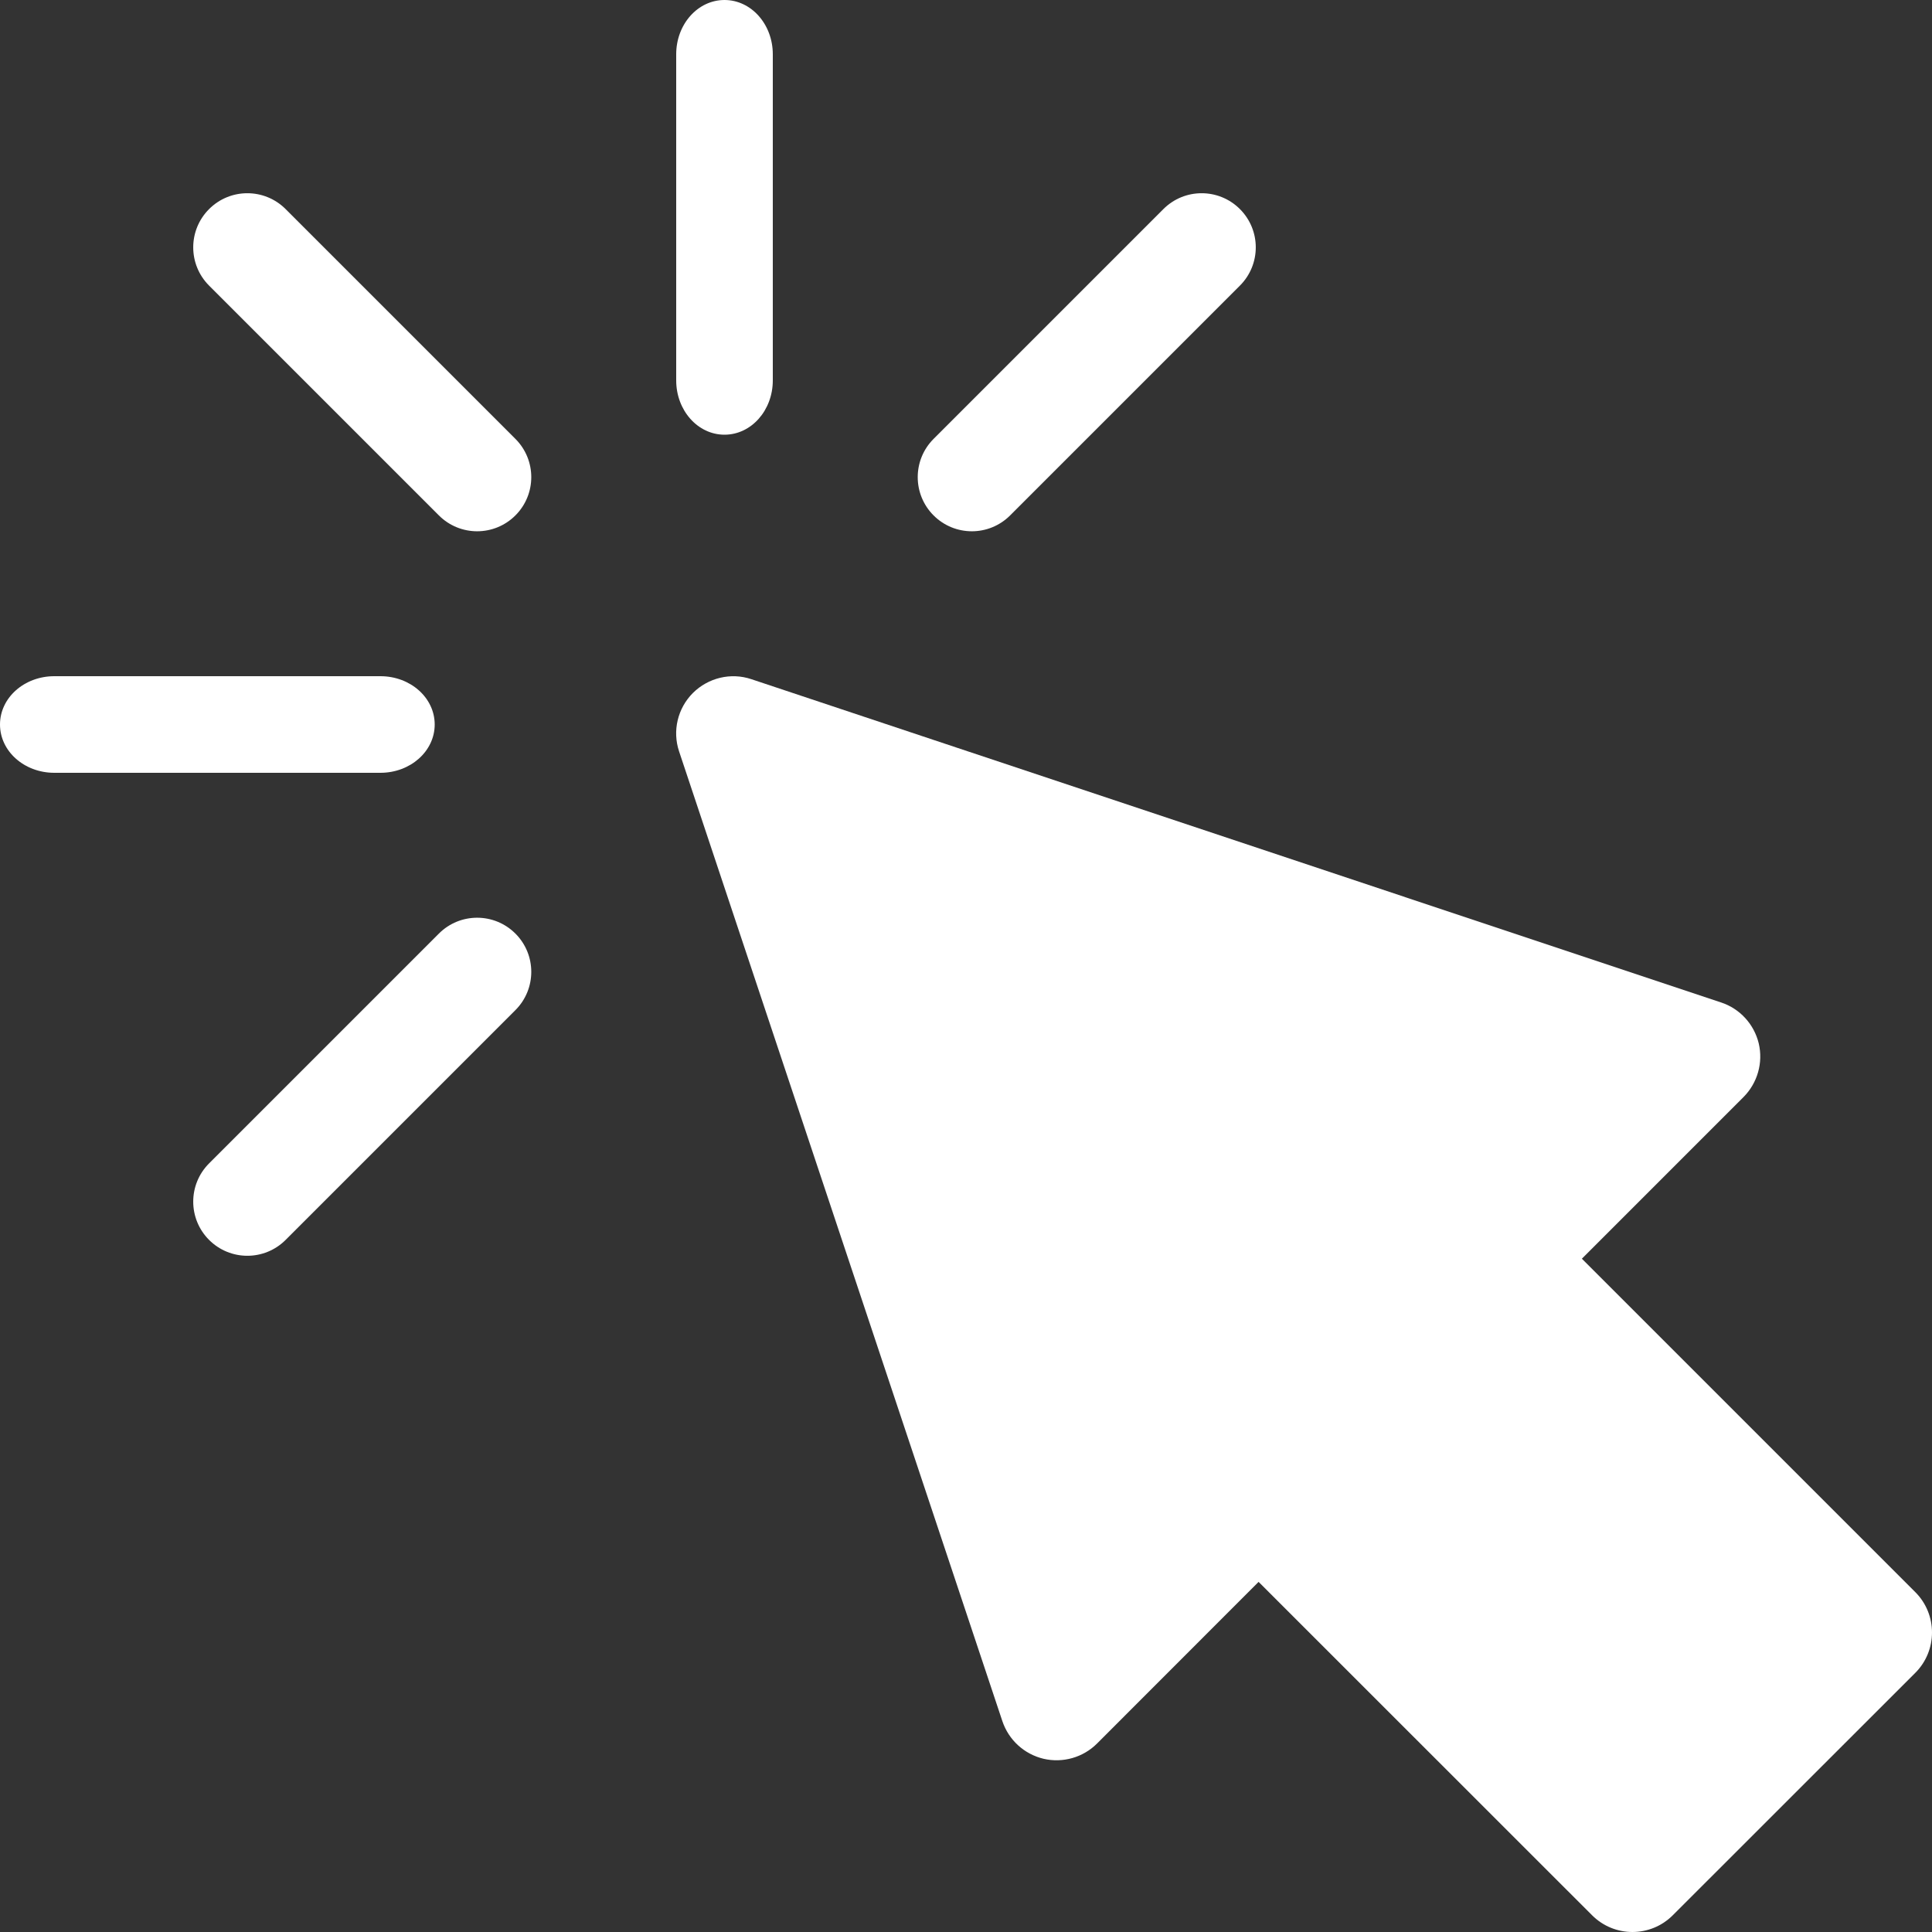
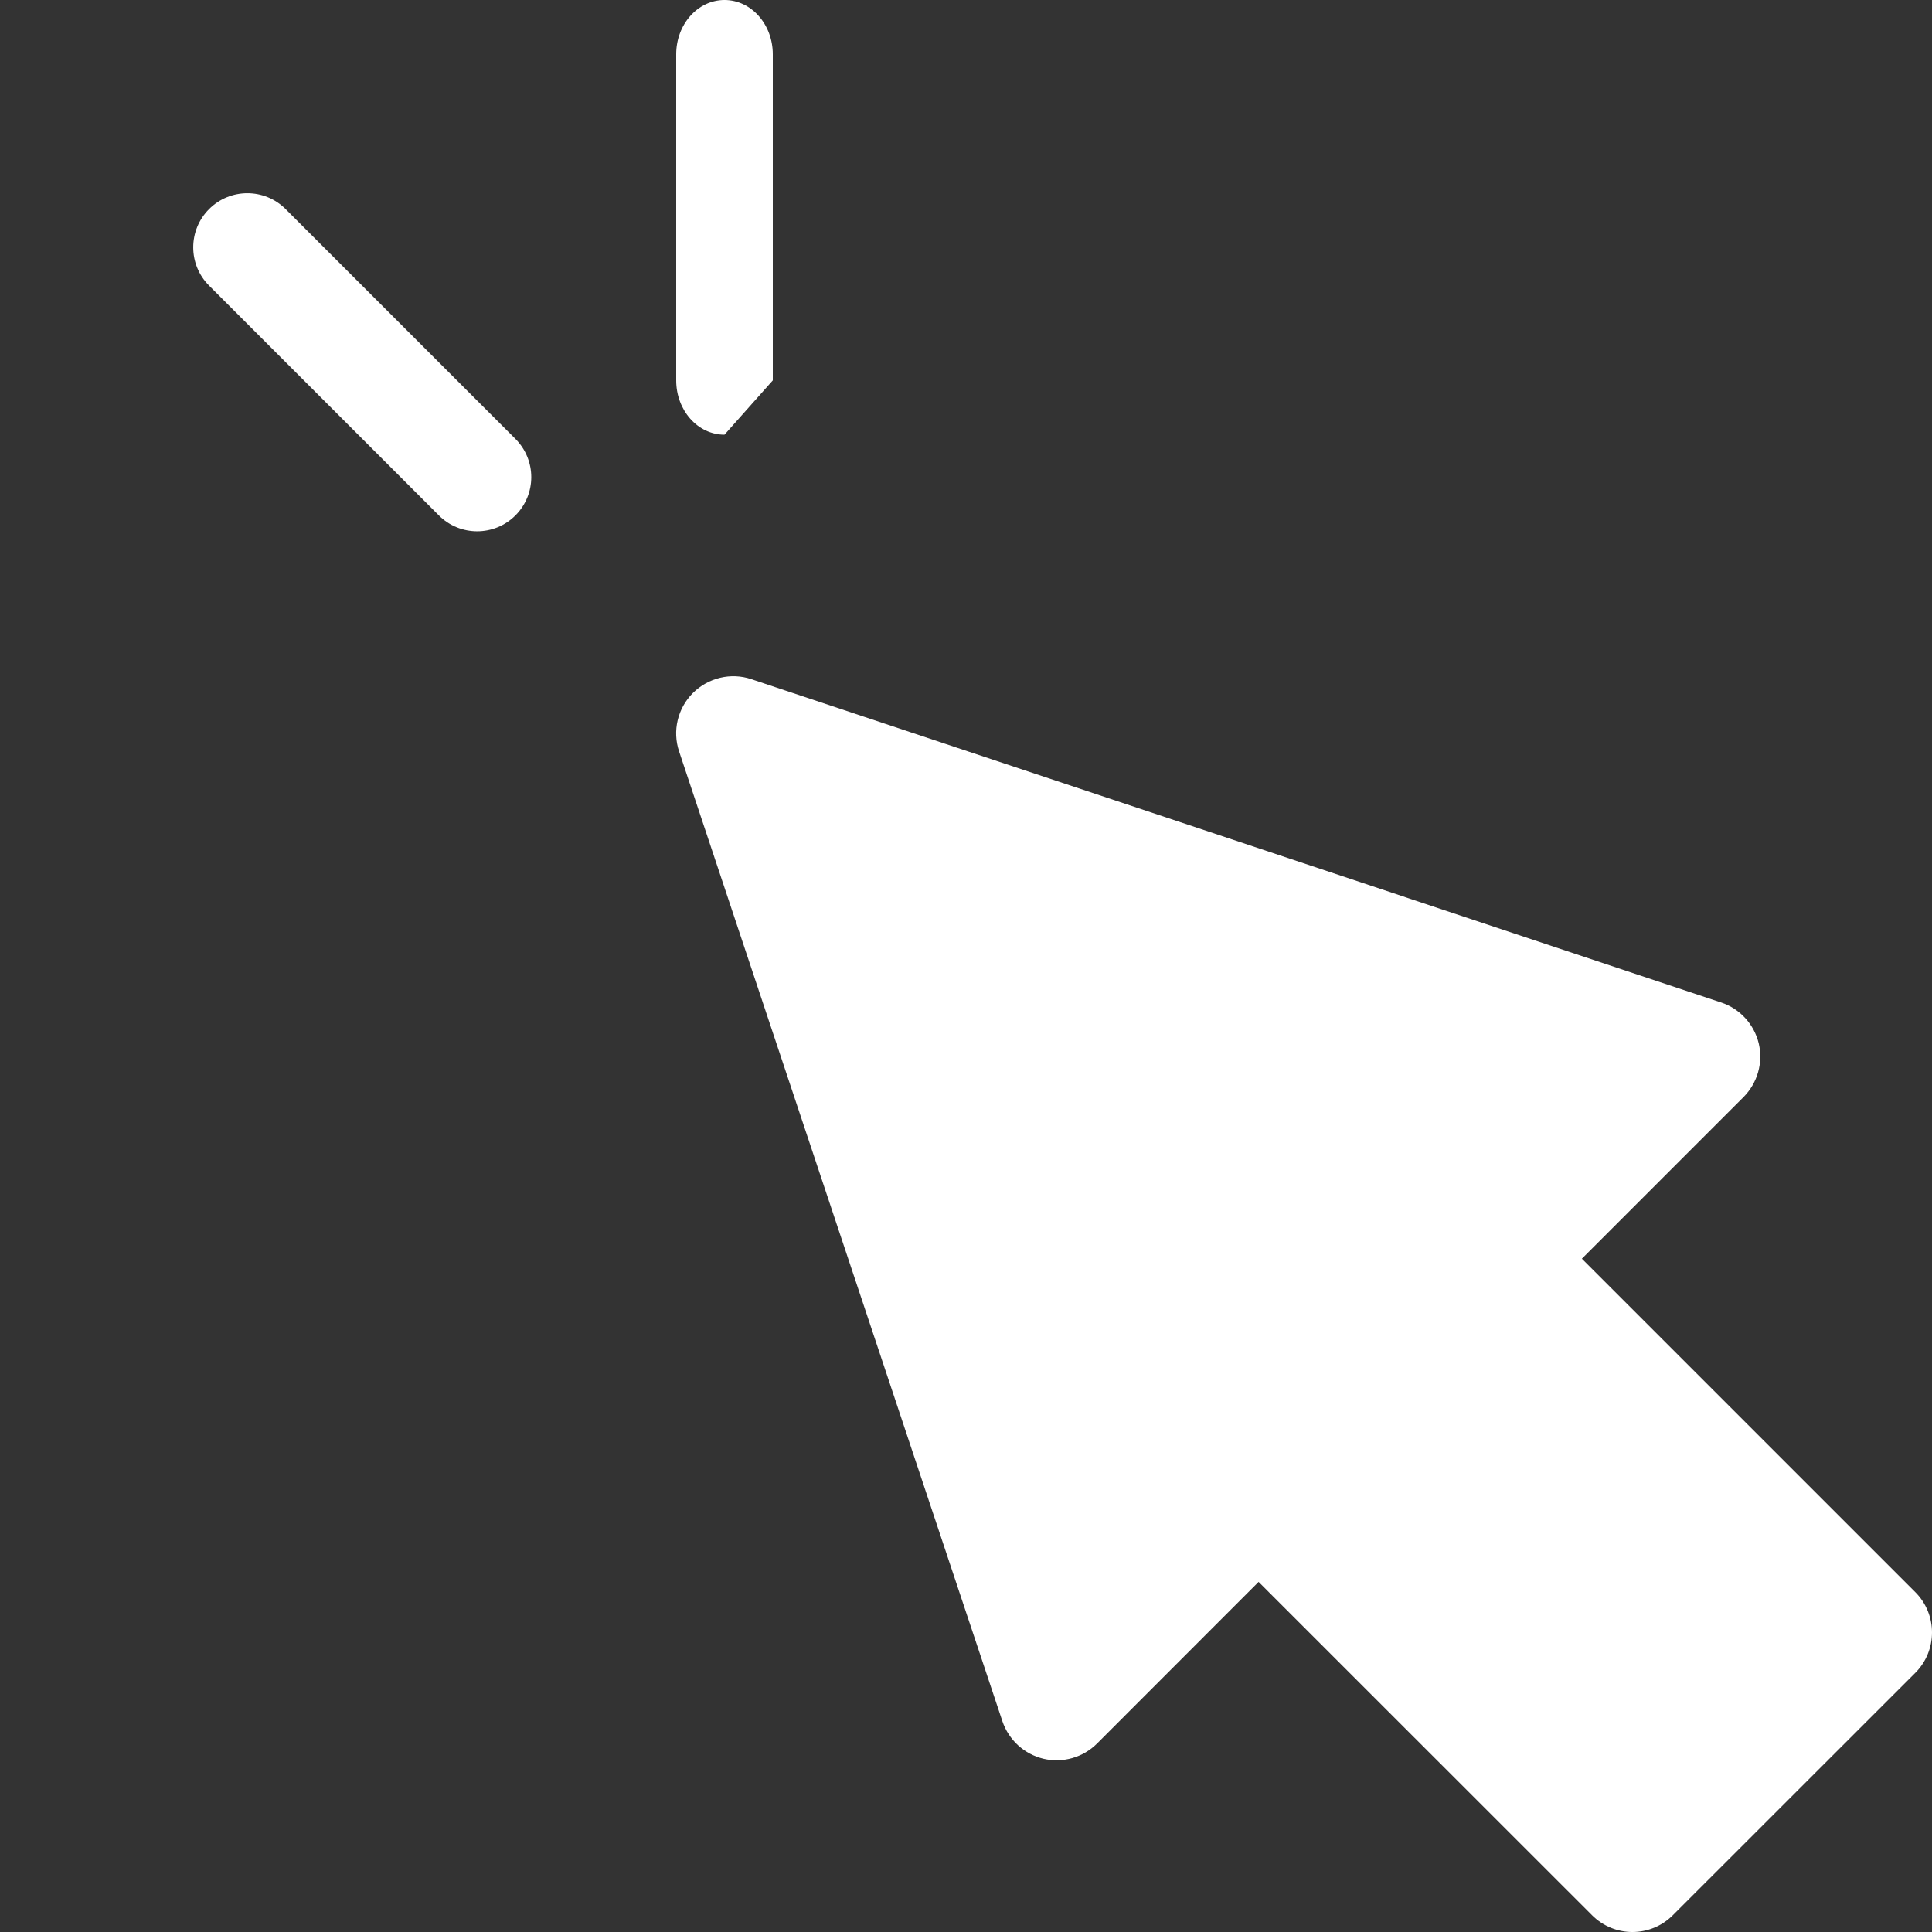
<svg xmlns="http://www.w3.org/2000/svg" width="18px" height="18px" viewBox="0 0 18 18" version="1.1">
  <rect x="0" y="0" width="18" height="18" fill="#333333" stroke="none" />
  <title>click</title>
  <desc>Created with Sketch.</desc>
  <g id="Matrix" stroke="none" stroke-width="1" fill="none" fill-rule="evenodd">
    <g id="Matrix-desktop" transform="translate(-183, -787)" fill="#FFFFFF" fill-rule="nonzero">
      <g id="Group-4" transform="translate(165, 758)">
        <g id="click" transform="translate(18, 29)">
          <path d="M14.833,17.844 L11.726,14.738 L10.221,16.244 C10.091,16.374 9.902,16.428 9.722,16.386 C9.542,16.343 9.398,16.211 9.339,16.036 L6.327,7.001 C6.263,6.81 6.313,6.599 6.456,6.456 C6.598,6.315 6.809,6.263 7.001,6.328 L16.036,9.34 C16.211,9.398 16.343,9.543 16.386,9.722 C16.428,9.902 16.374,10.09 16.244,10.221 L14.738,11.727 L17.844,14.833 C18.052,15.041 18.052,15.378 17.844,15.586 L15.585,17.844 C15.377,18.052 15.041,18.052 14.833,17.844 Z" id="Path" />
-           <path d="M6.75,4.05 C6.501,4.05 6.3,3.824 6.3,3.544 L6.3,0.506 C6.3,0.226 6.501,0 6.75,0 C6.999,0 7.2,0.226 7.2,0.506 L7.2,3.544 C7.2,3.824 6.999,4.05 6.75,4.05 Z" id="Path" />
+           <path d="M6.75,4.05 C6.501,4.05 6.3,3.824 6.3,3.544 L6.3,0.506 C6.3,0.226 6.501,0 6.75,0 C6.999,0 7.2,0.226 7.2,0.506 L7.2,3.544 Z" id="Path" />
          <path d="M4.089,4.802 L1.948,2.661 C1.751,2.464 1.751,2.145 1.948,1.948 C2.145,1.751 2.464,1.751 2.661,1.948 L4.802,4.089 C4.999,4.286 4.999,4.605 4.802,4.802 C4.605,4.999 4.286,4.999 4.089,4.802 Z" id="Path" />
-           <path d="M1.948,11.552 C1.751,11.355 1.751,11.036 1.948,10.839 L4.089,8.698 C4.286,8.501 4.605,8.501 4.802,8.698 C4.999,8.895 4.999,9.214 4.802,9.411 L2.661,11.552 C2.464,11.749 2.145,11.749 1.948,11.552 Z" id="Path" />
-           <path d="M8.698,4.802 C8.501,4.605 8.501,4.286 8.698,4.089 L10.839,1.948 C11.036,1.751 11.355,1.751 11.552,1.948 C11.749,2.145 11.749,2.464 11.552,2.661 L9.411,4.802 C9.214,4.999 8.895,4.999 8.698,4.802 Z" id="Path" />
-           <path d="M3.544,7.2 L0.506,7.2 C0.226,7.2 0,6.999 0,6.75 C0,6.501 0.226,6.3 0.506,6.3 L3.544,6.3 C3.824,6.3 4.05,6.501 4.05,6.75 C4.05,6.999 3.824,7.2 3.544,7.2 Z" id="Path" />
        </g>
      </g>
    </g>
  </g>
</svg>